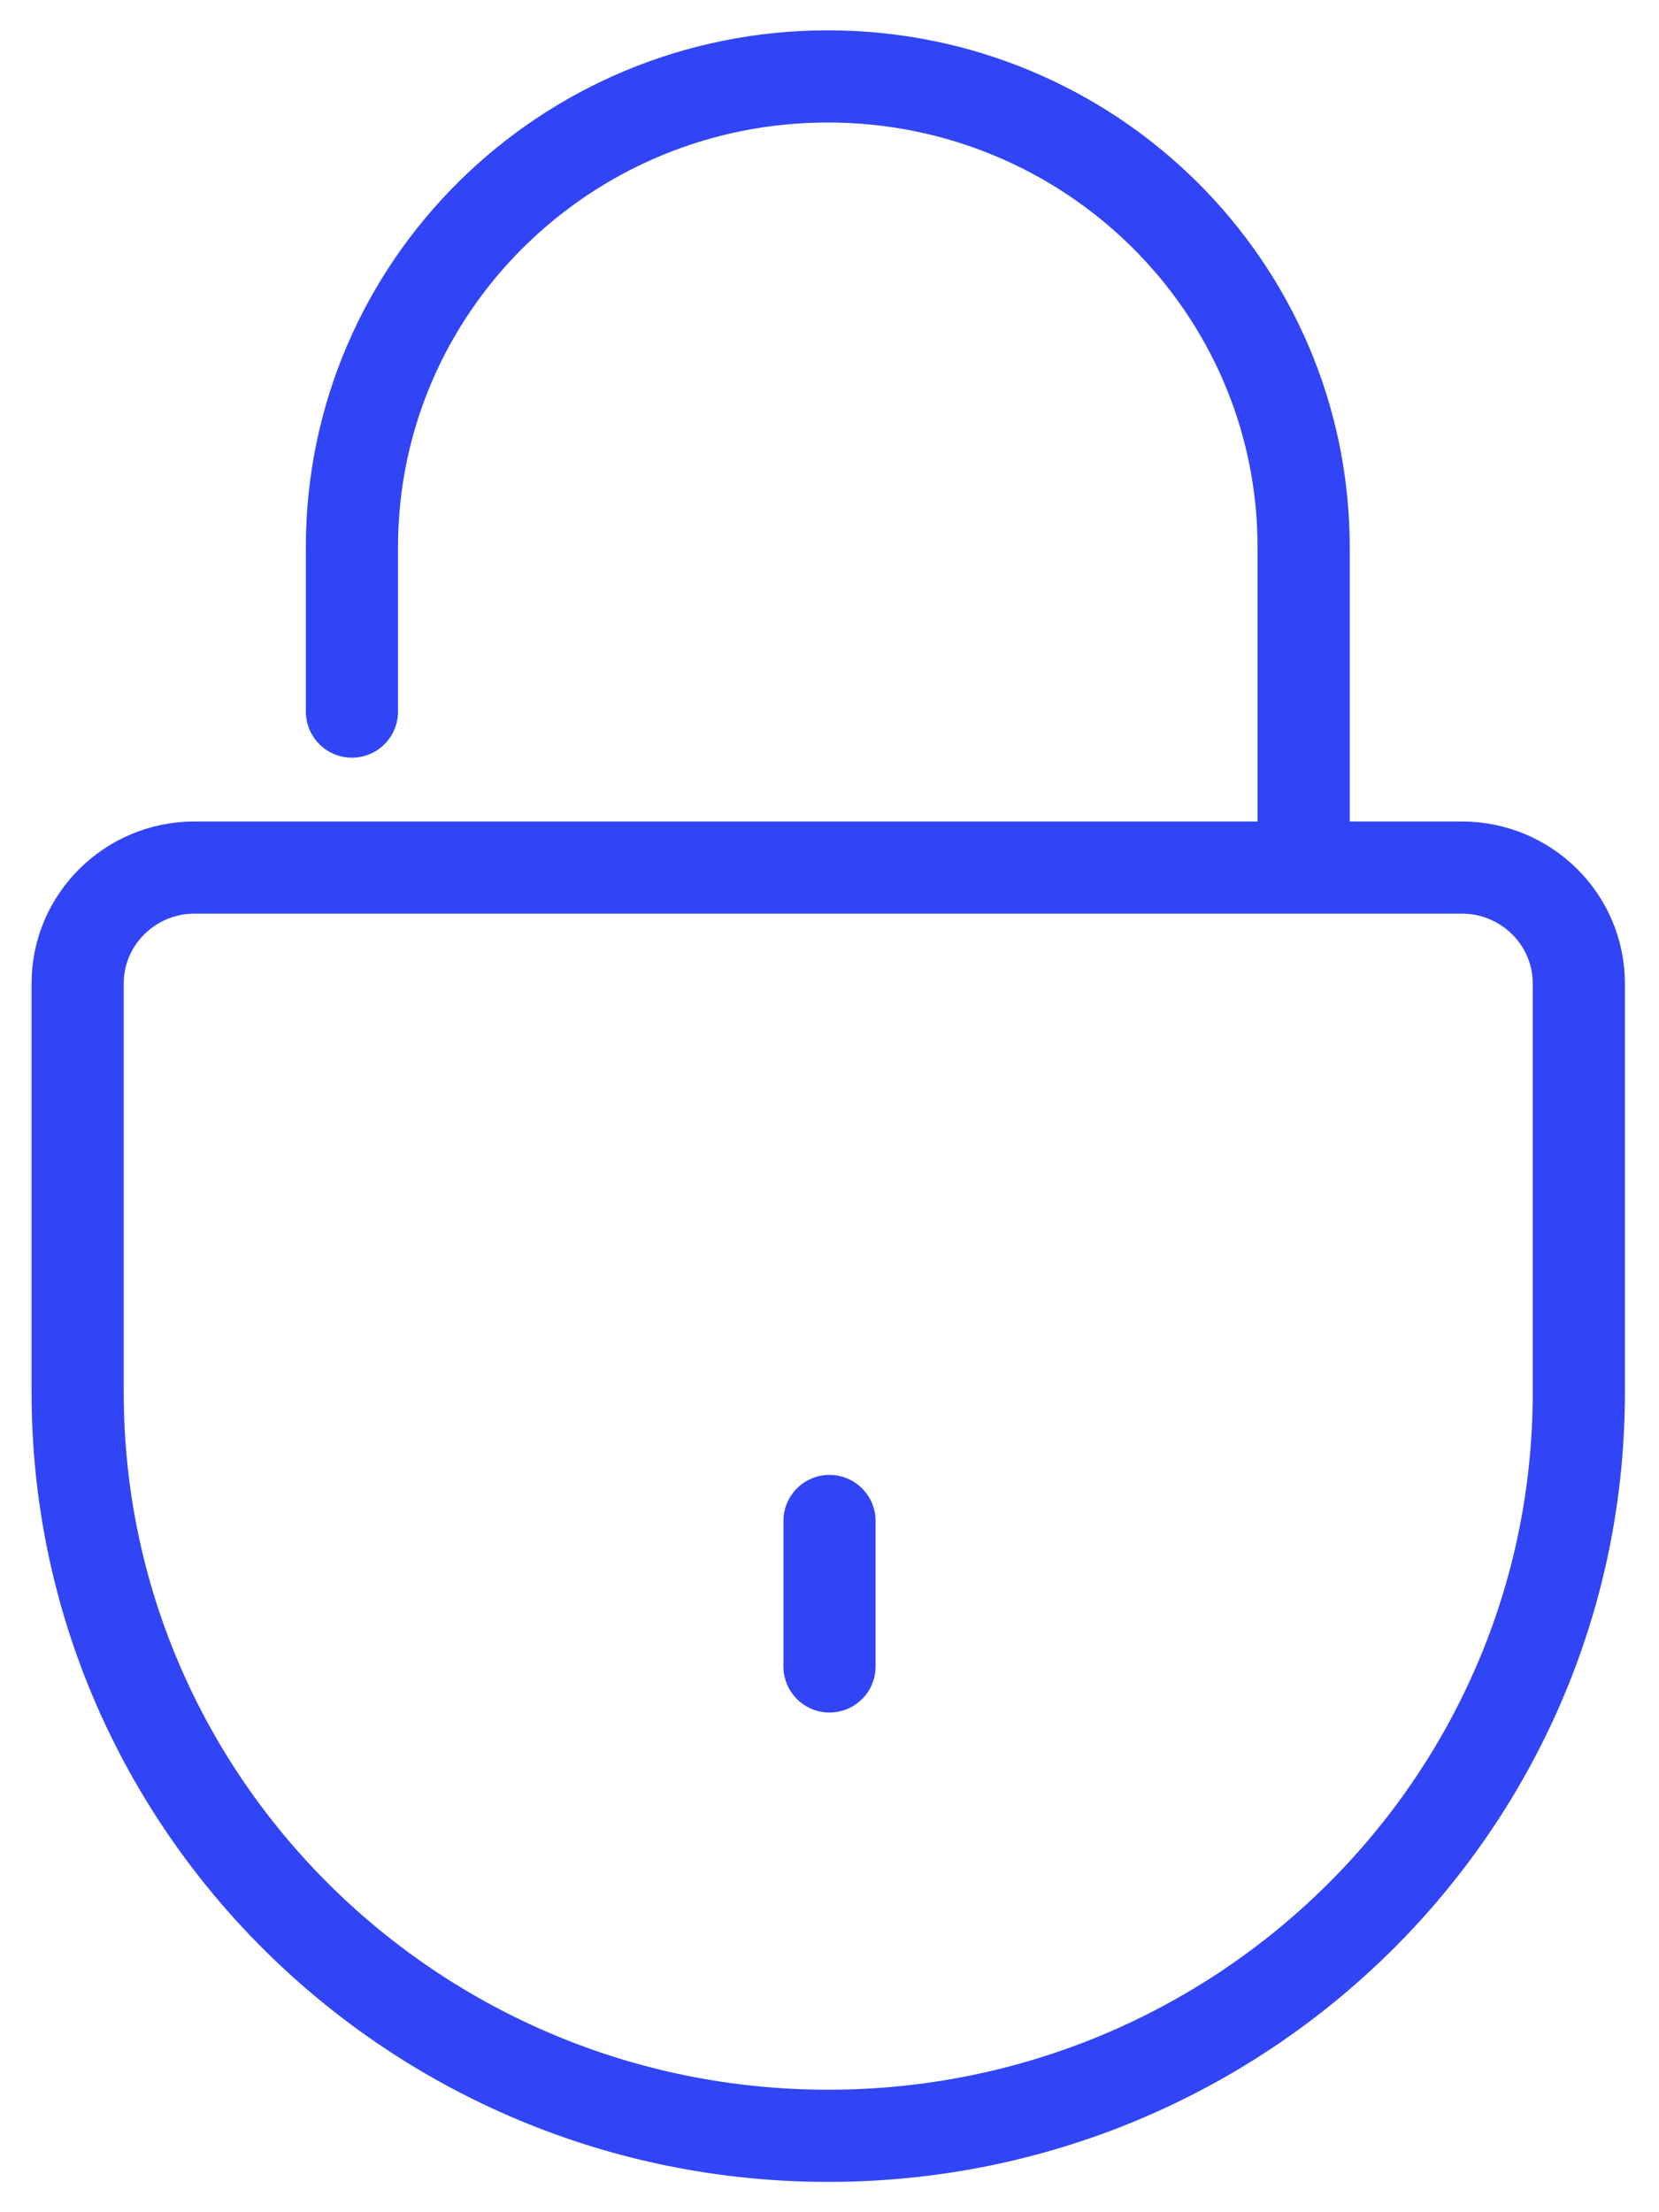
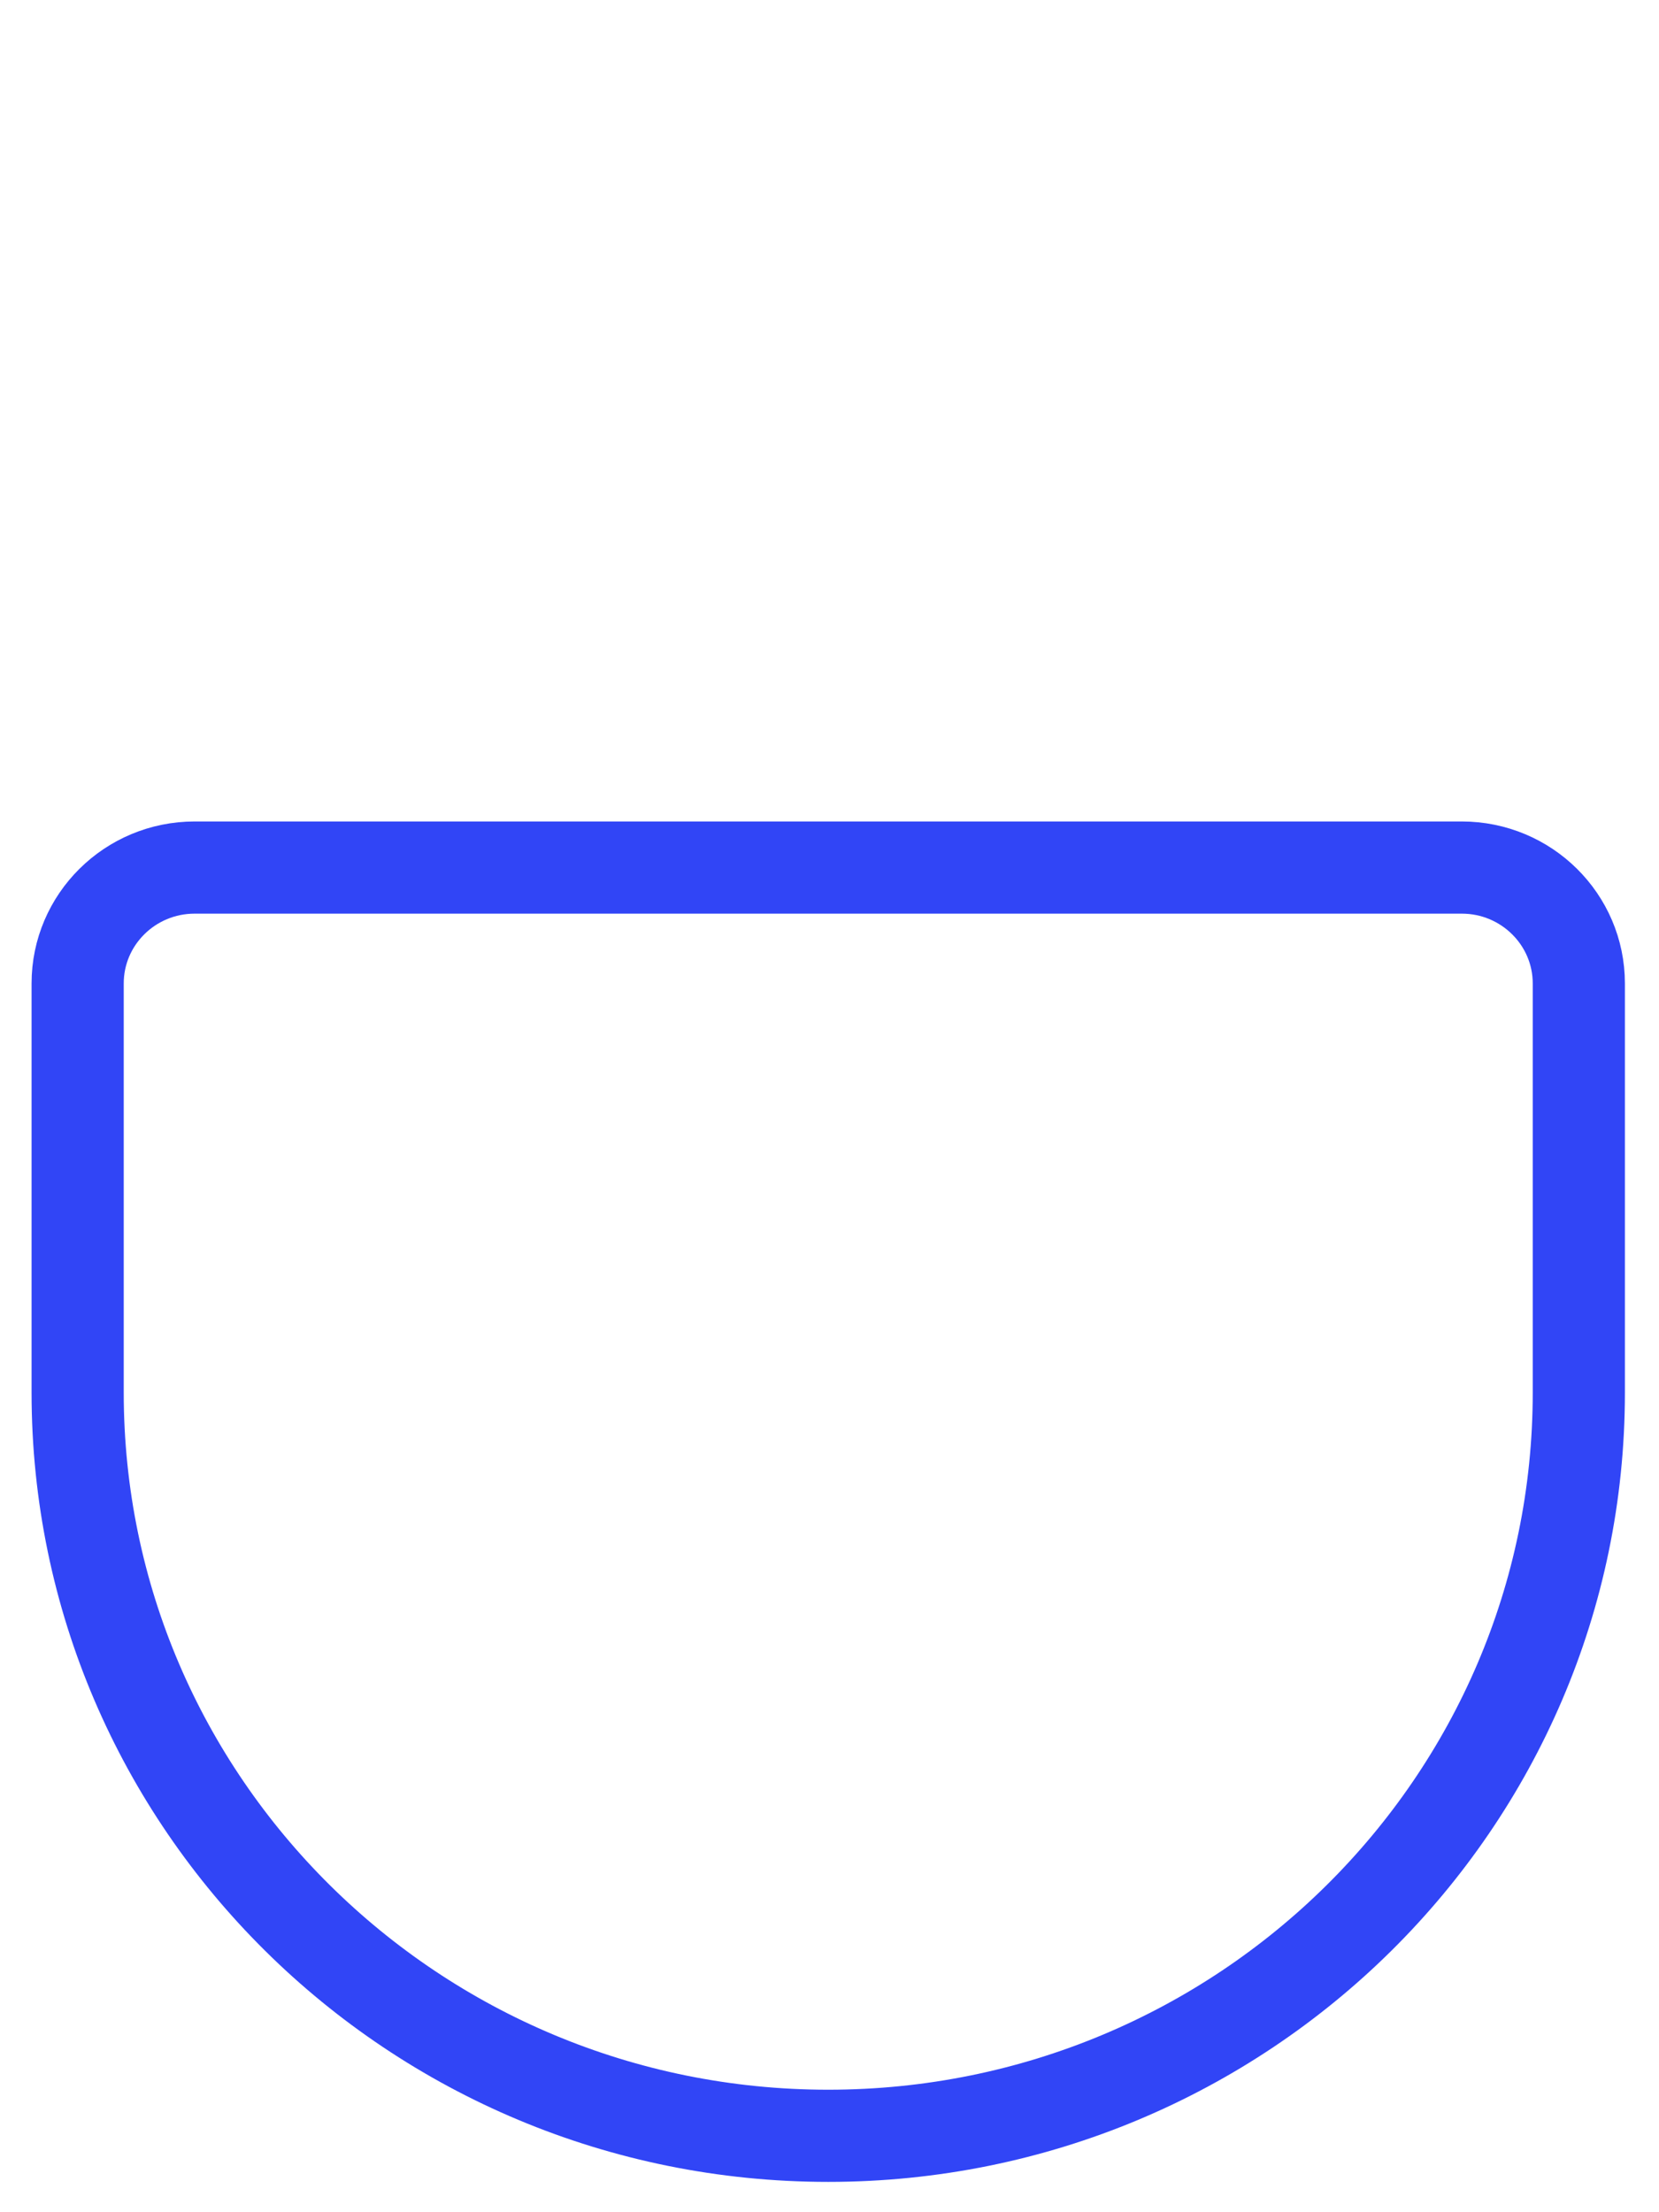
<svg xmlns="http://www.w3.org/2000/svg" width="36" height="48" viewBox="0 0 36 48" fill="none">
  <g clip-path="url(#clip0_7355_7727)">
    <path d="M4.214 18.824H31.721C33.122 18.824 34.26 19.951 34.26 21.338V30.218C34.26 39.118 26.963 46.342 17.972 46.342C8.982 46.342 1.685 39.118 1.685 30.218V21.338C1.685 19.951 2.822 18.824 4.224 18.824H4.214Z" stroke="#3145F6" stroke-width="2" stroke-miterlimit="10" />
-     <path d="M7.637 15.44V11.87C7.637 6.229 12.264 1.658 17.963 1.658C23.662 1.658 28.289 6.229 28.289 11.88V18.731" stroke="#3145F6" stroke-width="2" stroke-miterlimit="10" stroke-linecap="round" />
-     <path d="M18 33.002V36.158" stroke="#3145F6" stroke-width="2" stroke-miterlimit="10" stroke-linecap="round" />
  </g>
  <defs>
    <clipPath id="clip0_7355_7727">
      <rect width="36" height="48" fill="white" />
    </clipPath>
  </defs>
</svg>